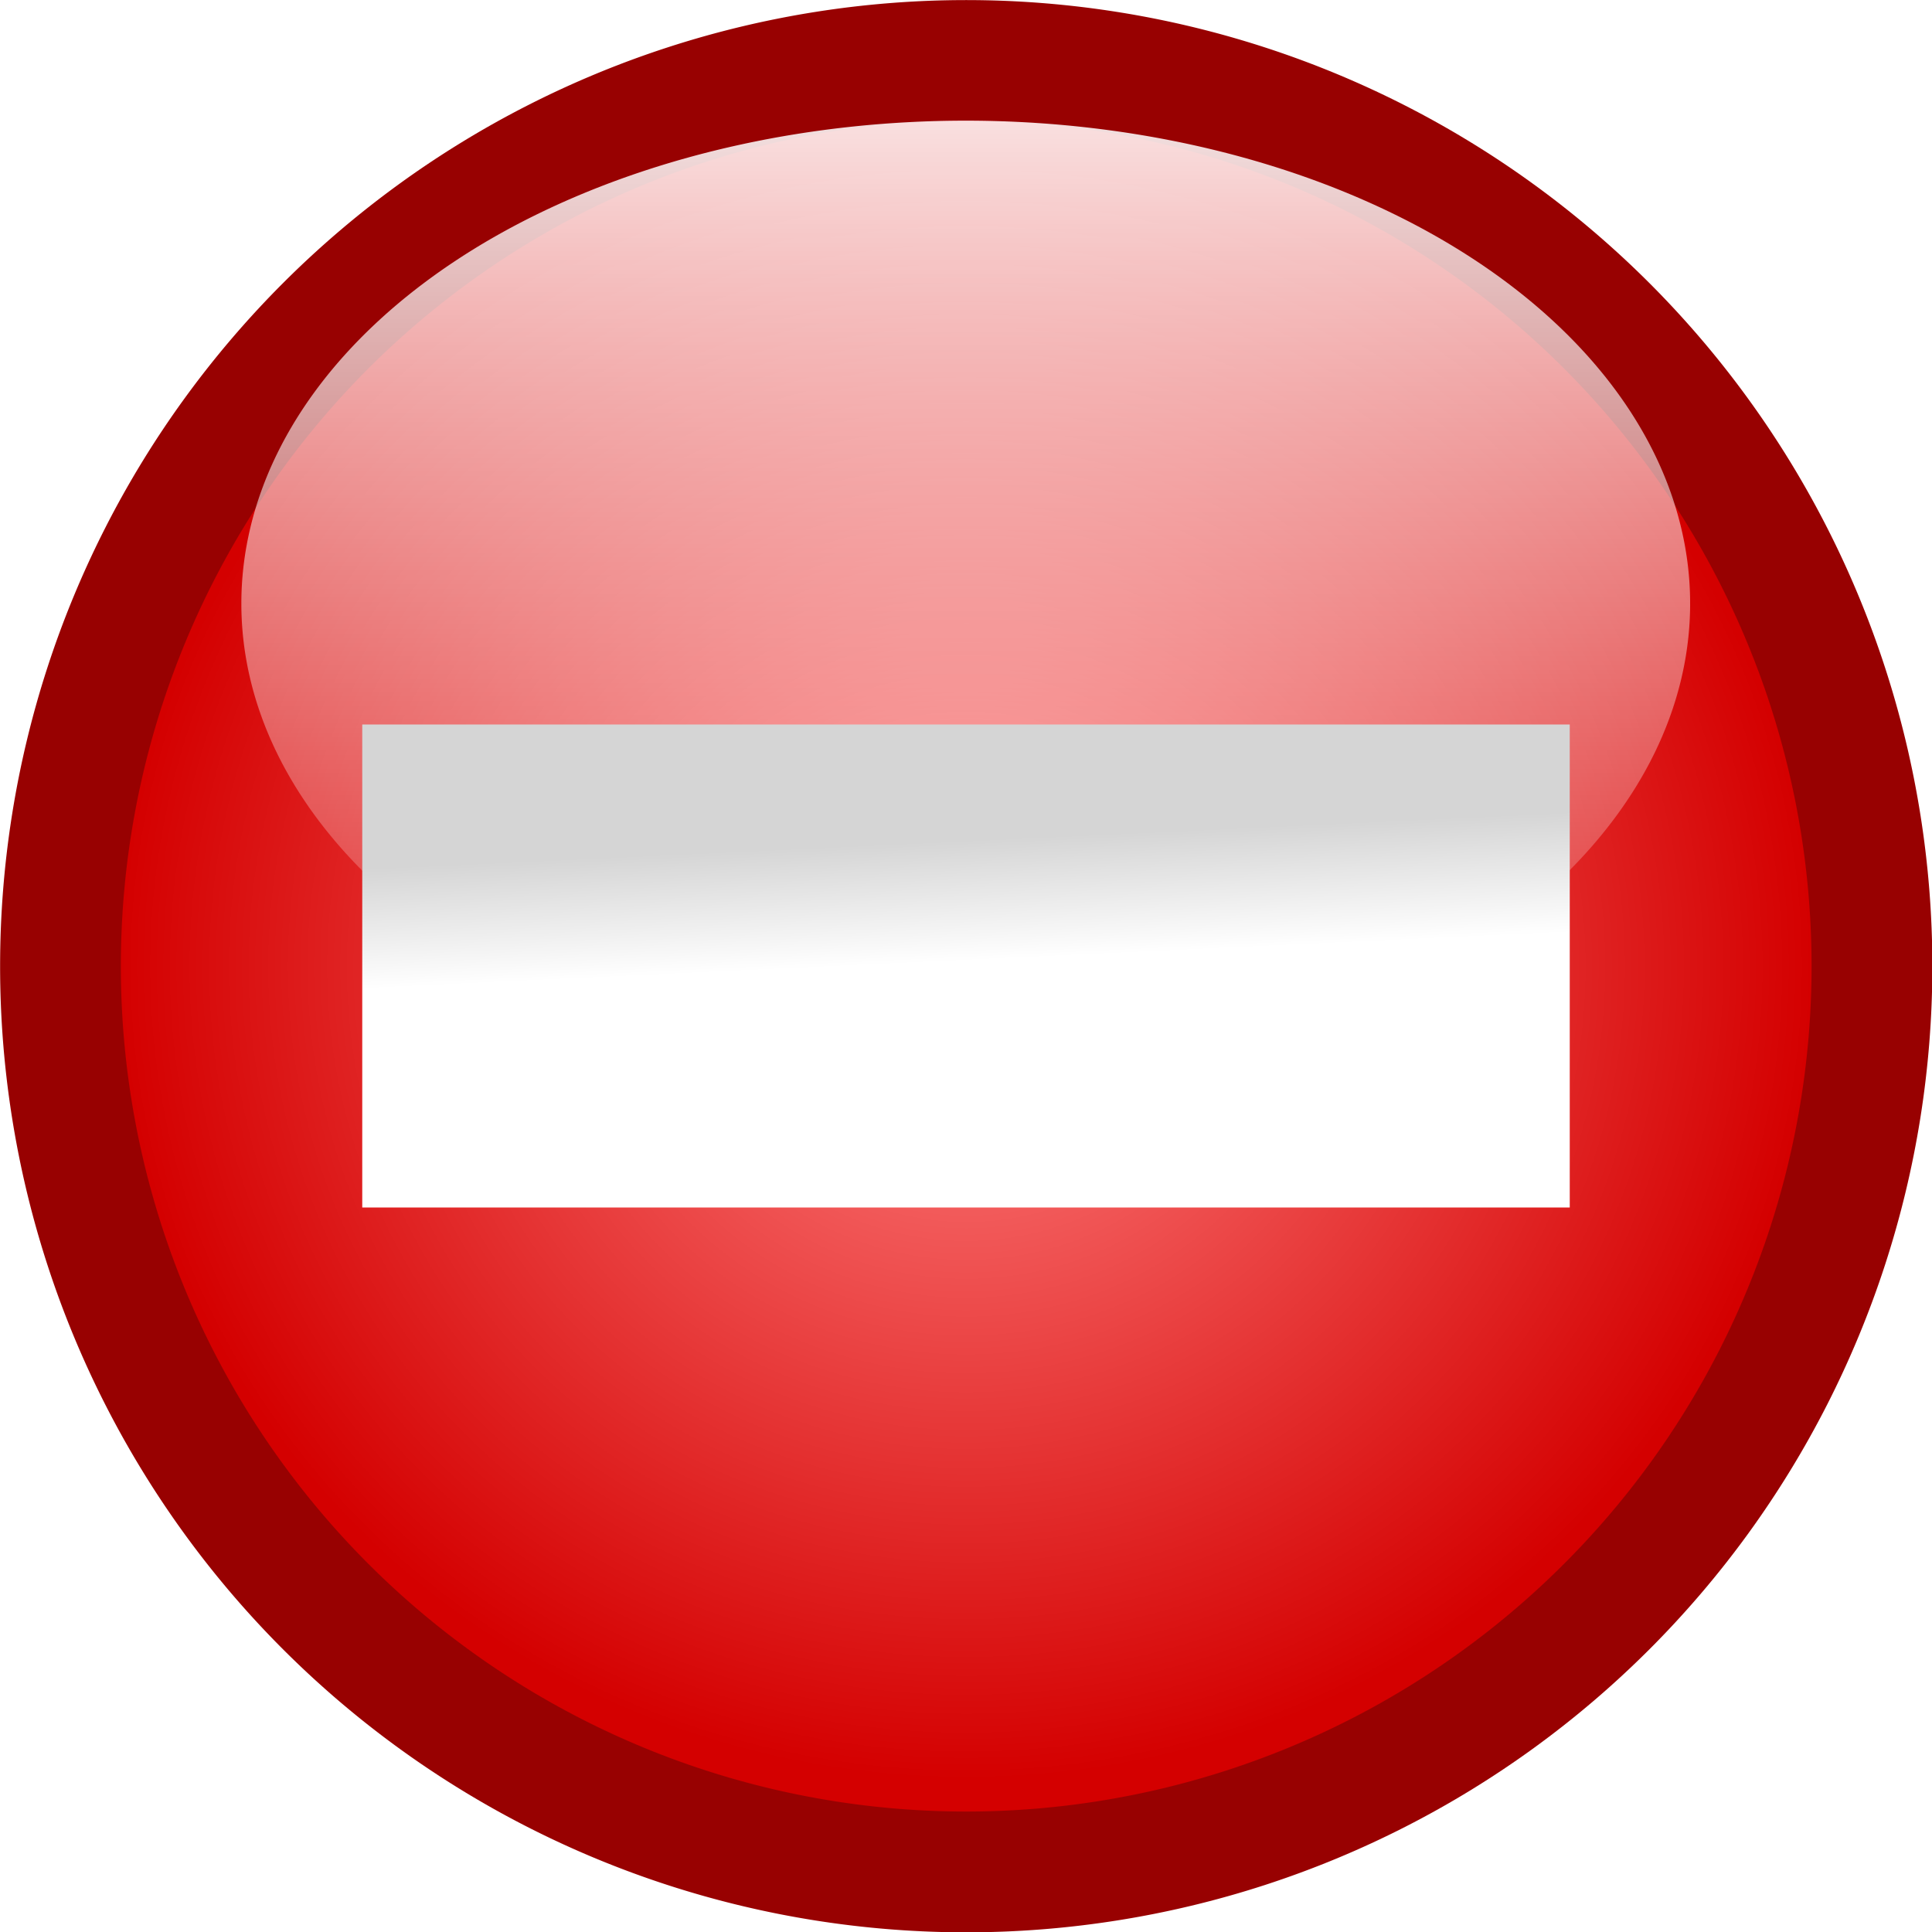
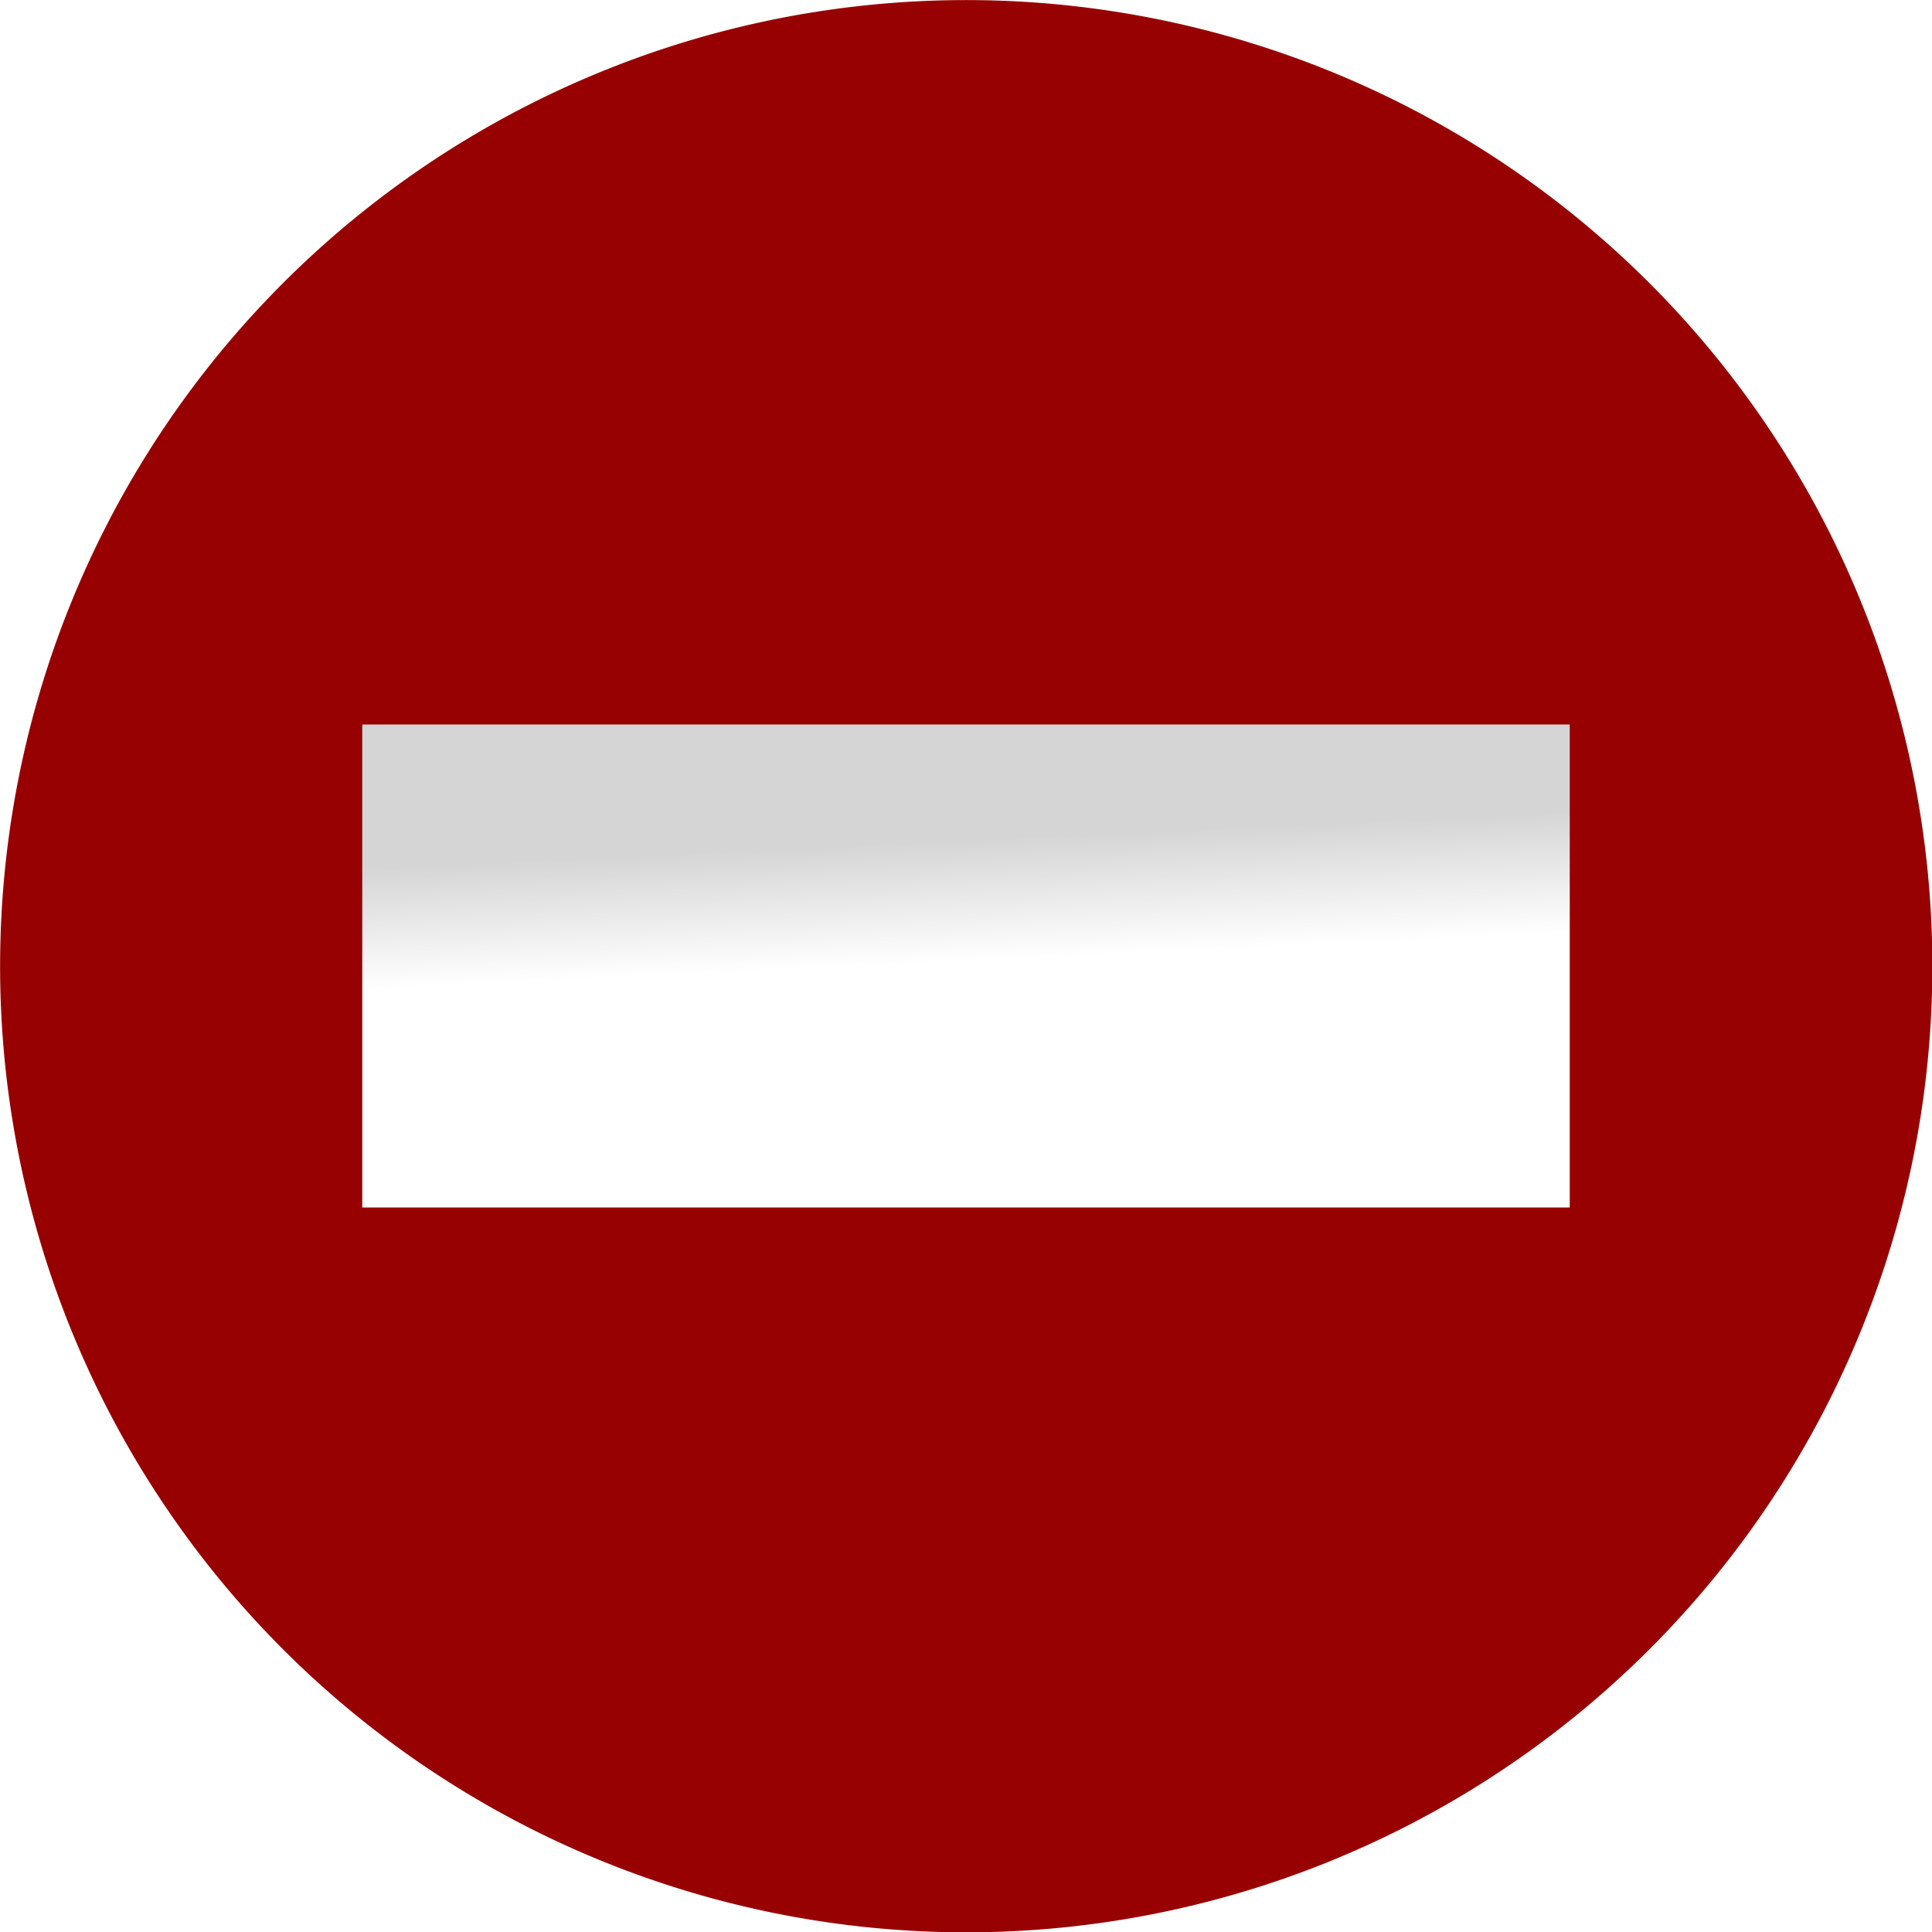
<svg xmlns="http://www.w3.org/2000/svg" xmlns:ns1="http://sodipodi.sourceforge.net/DTD/sodipodi-0.dtd" xmlns:ns2="http://www.inkscape.org/namespaces/inkscape" xmlns:xlink="http://www.w3.org/1999/xlink" width="128" height="128" id="svg2" ns1:version="0.32" ns2:version="0.45.1" version="1.0" ns1:docbase="/home/david/sandbox" ns1:docname="status-busy.svgz" ns2:output_extension="org.inkscape.output.svgz.inkscape" ns2:export-filename="/home/david/sandbox/status-busy-32.png" ns2:export-xdpi="22.5" ns2:export-ydpi="22.5">
  <defs id="defs4">
    <linearGradient id="linearGradient3152">
      <stop style="stop-color:#d5d5d5;stop-opacity:1;" offset="0" id="stop3154" />
      <stop id="stop7048" offset="0.5" style="stop-color:#d5d5d5;stop-opacity:1;" />
      <stop style="stop-color:#ffffff;stop-opacity:1;" offset="1" id="stop3156" />
    </linearGradient>
    <linearGradient id="linearGradient6174">
      <stop style="stop-color:#980101;stop-opacity:1" offset="0" id="stop6176" />
      <stop style="stop-color:#d40000;stop-opacity:1" offset="1" id="stop6178" />
    </linearGradient>
    <linearGradient id="linearGradient11164">
      <stop style="stop-color:#515151;stop-opacity:1;" offset="0" id="stop11166" />
      <stop style="stop-color:#816647;stop-opacity:0;" offset="1" id="stop11168" />
    </linearGradient>
    <linearGradient id="linearGradient11125">
      <stop style="stop-color:#ffffff;stop-opacity:1;" offset="0" id="stop11127" />
      <stop style="stop-color:#e2e2e2;stop-opacity:1;" offset="1" id="stop11129" />
    </linearGradient>
    <linearGradient id="linearGradient8190">
      <stop style="stop-color:#ffffff;stop-opacity:1;" offset="0" id="stop8192" />
      <stop style="stop-color:#ffffff;stop-opacity:0;" offset="1" id="stop8194" />
    </linearGradient>
    <linearGradient id="linearGradient6238">
      <stop style="stop-color:#ff8181;stop-opacity:1;" offset="0" id="stop6240" />
      <stop style="stop-color:#d40000;stop-opacity:1" offset="1" id="stop6242" />
    </linearGradient>
    <radialGradient ns2:collect="always" xlink:href="#linearGradient6238" id="radialGradient6244" cx="69.83" cy="61.52" fx="69.83" fy="61.52" r="39.414" gradientUnits="userSpaceOnUse" gradientTransform="matrix(1,0,0,0.962,2.4039175e-5,3.579)" />
    <linearGradient ns2:collect="always" xlink:href="#linearGradient8190" id="linearGradient8196" x1="71.35" y1="12.866" x2="71.35" y2="70.948" gradientUnits="userSpaceOnUse" />
    <filter ns2:collect="always" id="filter4228">
      <feGaussianBlur ns2:collect="always" stdDeviation="3.153" id="feGaussianBlur4230" />
    </filter>
    <linearGradient ns2:collect="always" xlink:href="#linearGradient8190" id="linearGradient5106" x1="39.5" y1="72.5" x2="39.5" y2="48.241" gradientUnits="userSpaceOnUse" gradientTransform="matrix(1,0,0,1.167,0,-13.333)" />
    <linearGradient ns2:collect="always" xlink:href="#linearGradient3152" id="linearGradient7046" x1="56.25" y1="48" x2="57" y2="64.008" gradientUnits="userSpaceOnUse" />
  </defs>
  <ns1:namedview id="base" pagecolor="#ffffff" bordercolor="#666666" borderopacity="1.0" gridtolerance="10000" guidetolerance="10" objecttolerance="10" ns2:pageopacity="0.0" ns2:pageshadow="2" ns2:zoom="4" ns2:cx="64" ns2:cy="59.138063" ns2:document-units="px" ns2:current-layer="layer1" width="128px" height="128px" ns2:showpageshadow="false" showgrid="true" gridspacingx="4px" gridspacingy="4px" gridempspacing="2" ns2:window-width="1024" ns2:window-height="699" ns2:window-x="0" ns2:window-y="0" />
  <g ns2:label="Layer 1" ns2:groupmode="layer" id="layer1">
    <path ns1:type="arc" style="opacity:1;fill:#980101;fill-opacity:1;stroke:none;stroke-width:1.356;stroke-miterlimit:0;stroke-dasharray:none;stroke-opacity:1" id="path2358" ns1:cx="69.829704" ns1:cy="62.732674" ns1:rx="39.41386" ns1:ry="39.41386" d="M 109.244 62.733 A 39.414 39.414 0 1 1  30.416,62.733 A 39.414 39.414 0 1 1  109.244 62.733 z" transform="matrix(1.624,0,0,1.624,-49.389,-37.865)" />
-     <path transform="matrix(1.421,1.0087051e-7,0,1.421,-35.215,-25.132)" d="M 109.244 62.733 A 39.414 39.414 0 1 1  30.416,62.733 A 39.414 39.414 0 1 1  109.244 62.733 z" ns1:ry="39.41386" ns1:rx="39.41386" ns1:cy="62.732674" ns1:cx="69.829704" id="path5267" style="opacity:1;fill:url(#radialGradient6244);fill-opacity:1;stroke:none;stroke-width:1.356;stroke-miterlimit:0;stroke-dasharray:none;stroke-opacity:1;filter:url(#filter4228)" ns1:type="arc" />
-     <path ns1:type="arc" style="opacity:1;fill:url(#linearGradient8196);fill-opacity:1;stroke:none;stroke-width:1.903;stroke-miterlimit:0;stroke-dasharray:none;stroke-opacity:1" id="path7219" ns1:cx="71.350494" ns1:cy="44.48317" ns1:rx="33.58416" ns1:ry="24.459406" d="M 104.935 44.483 A 33.584 24.459 0 1 1  37.766,44.483 A 33.584 24.459 0 1 1  104.935 44.483 z" transform="matrix(1.429,0,0,1.308,-37.977,-18.197)" />
    <rect y="48" x="24" height="32" width="80" id="rect5203" style="opacity:1;fill:url(#linearGradient7046);fill-opacity:1;stroke:none;stroke-width:1.903;stroke-miterlimit:0;stroke-dasharray:none;stroke-opacity:1" />
  </g>
</svg>